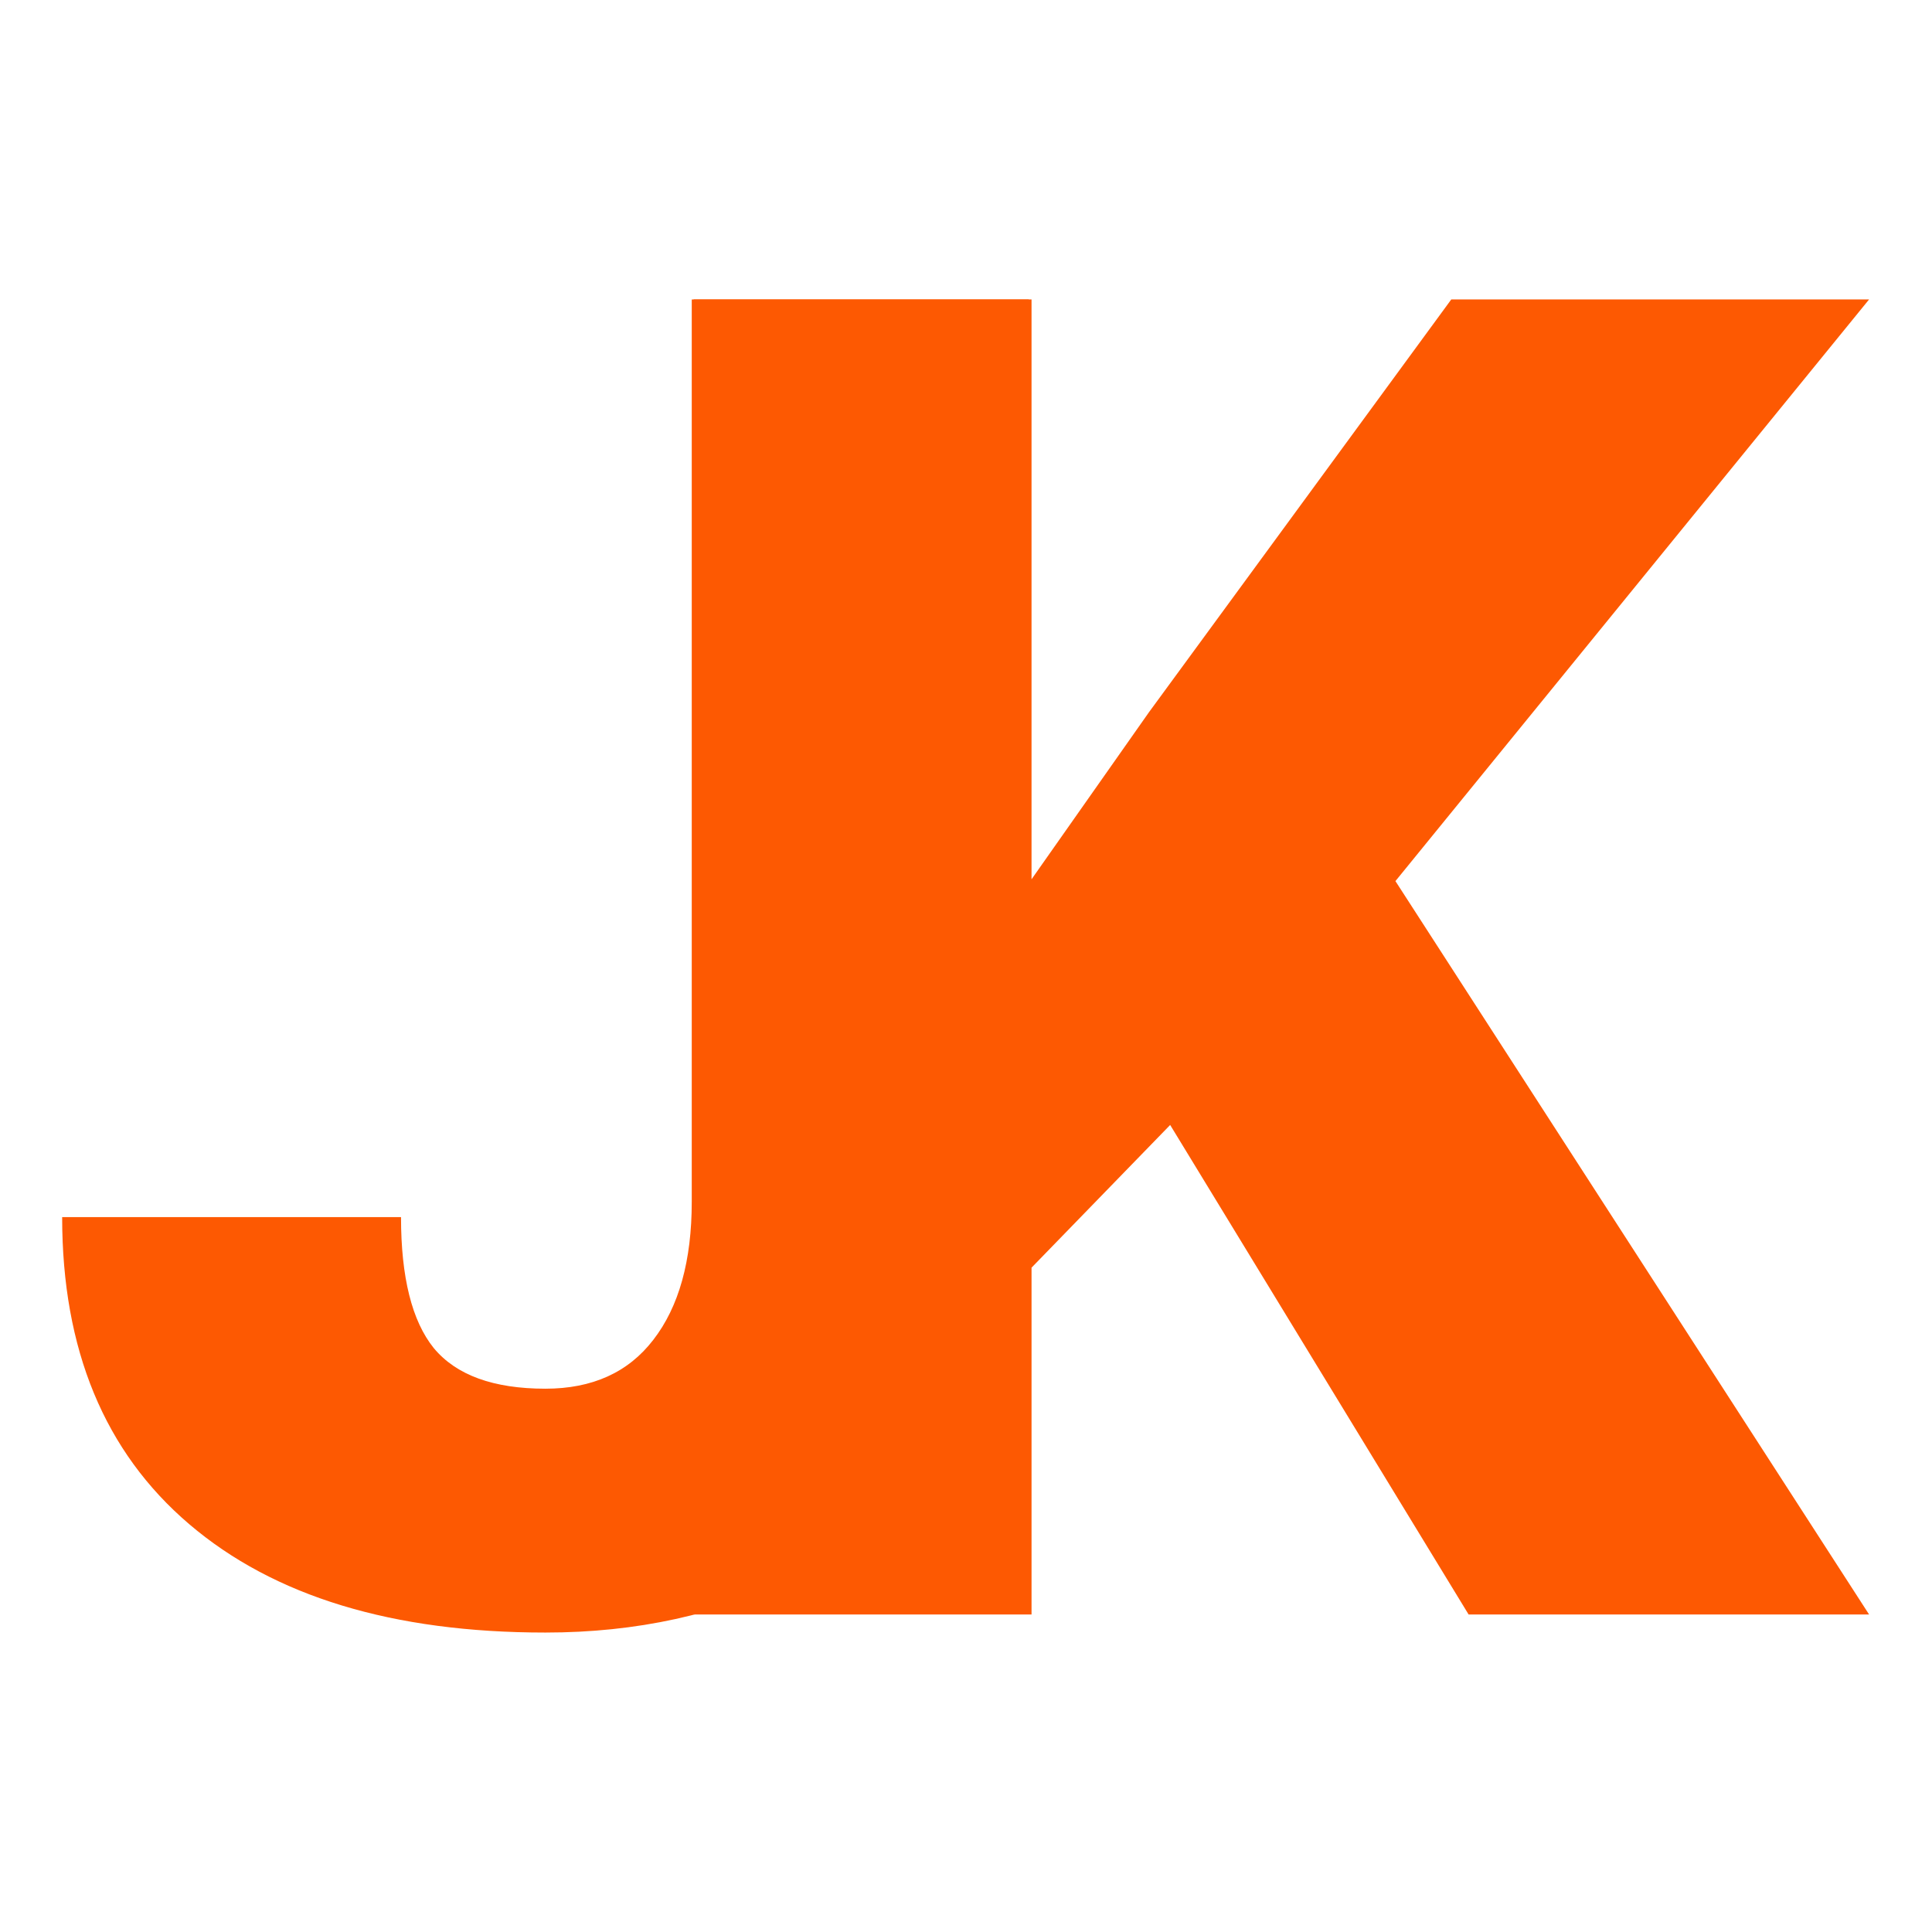
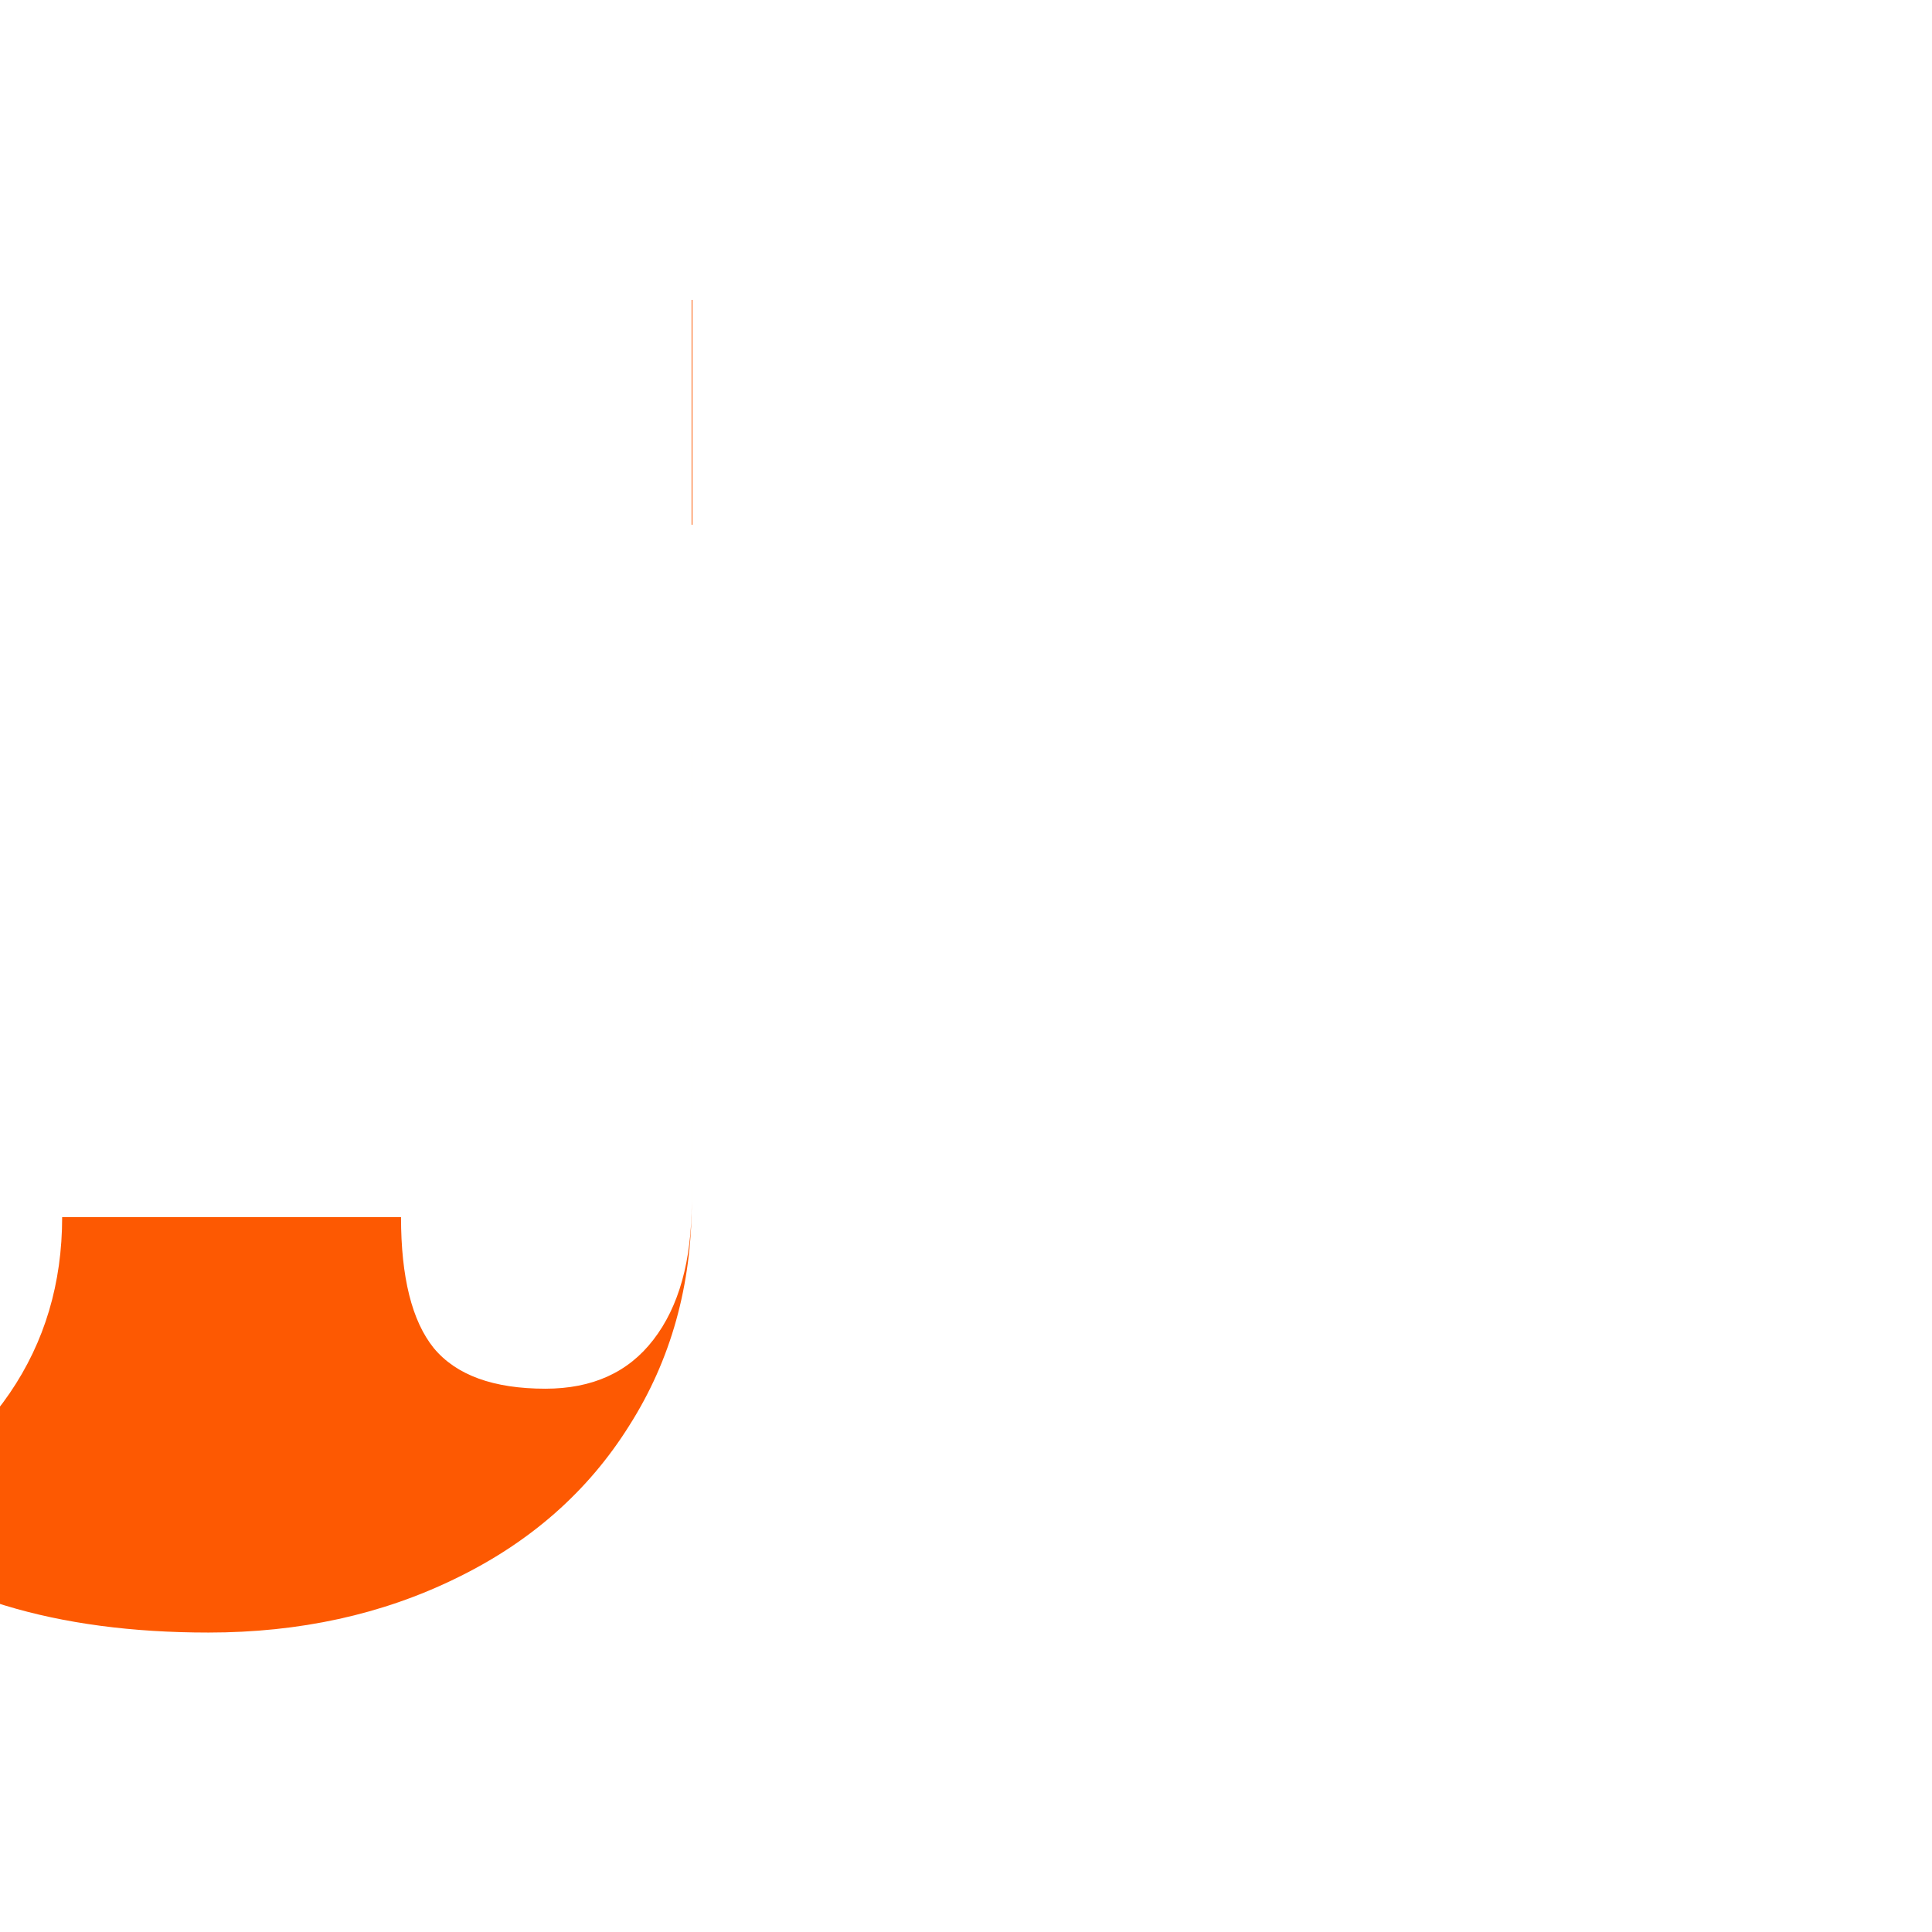
<svg xmlns="http://www.w3.org/2000/svg" xmlns:ns1="http://sodipodi.sourceforge.net/DTD/sodipodi-0.dtd" xmlns:ns2="http://www.inkscape.org/namespaces/inkscape" width="100%" height="100%" viewBox="0 0 500 500" xml:space="preserve" style="fill-rule:evenodd;clip-rule:evenodd;stroke-linejoin:round;stroke-miterlimit:2;" id="svg10" ns1:docname="JK_Logo.svg" ns2:version="1.0.2 (e86c870879, 2021-01-15)">
  <defs id="defs14" />
  <g transform="matrix(1.86,0,0,1.745,-84.584,-88.587)" id="g4">
    <g aria-label="J" id="text2" style="font-weight:900;font-size:274.328px;font-family:Roboto-Black, Roboto;fill:#fd5902">
-       <path d="m 141.726,95.18 h 46.882 V 228.995 q 0,18.619 -8.707,33.219 -8.573,14.6 -24.111,22.637 -15.404,8.037 -34.425,8.037 -31.88,0 -49.561,-16.074 Q 54.123,260.741 54.123,231.272 H 101.273 q 0,13.395 4.554,19.423 4.688,6.028 15.538,6.028 9.778,0 15.002,-7.233 5.358,-7.367 5.358,-20.494 z" style="font-weight:900;font-size:274.328px;font-family:Roboto-Black, Roboto;fill:#fd5902" id="path844" />
+       <path d="m 141.726,95.18 V 228.995 q 0,18.619 -8.707,33.219 -8.573,14.6 -24.111,22.637 -15.404,8.037 -34.425,8.037 -31.88,0 -49.561,-16.074 Q 54.123,260.741 54.123,231.272 H 101.273 q 0,13.395 4.554,19.423 4.688,6.028 15.538,6.028 9.778,0 15.002,-7.233 5.358,-7.367 5.358,-20.494 z" style="font-weight:900;font-size:274.328px;font-family:Roboto-Black, Roboto;fill:#fd5902" id="path844" />
    </g>
  </g>
  <g transform="matrix(1.86,0,0,1.745,-247.86,241.496)" id="g8">
    <g aria-label="K" id="text6" style="font-weight:900;font-size:274.328px;font-family:Roboto-Black, Roboto;fill:#fd5902">
-       <path d="M 296.074,28.449 276.786,49.613 V 101.049 H 229.769 V -93.981 h 47.016 v 85.995 l 16.342,-24.781 42.06,-61.215 h 58.134 L 327.418,-7.718 393.321,101.049 h -55.723 z" style="font-weight:900;font-size:274.328px;font-family:Roboto-Black, Roboto;fill:#fd5902" id="path841" />
-     </g>
+       </g>
  </g>
</svg>